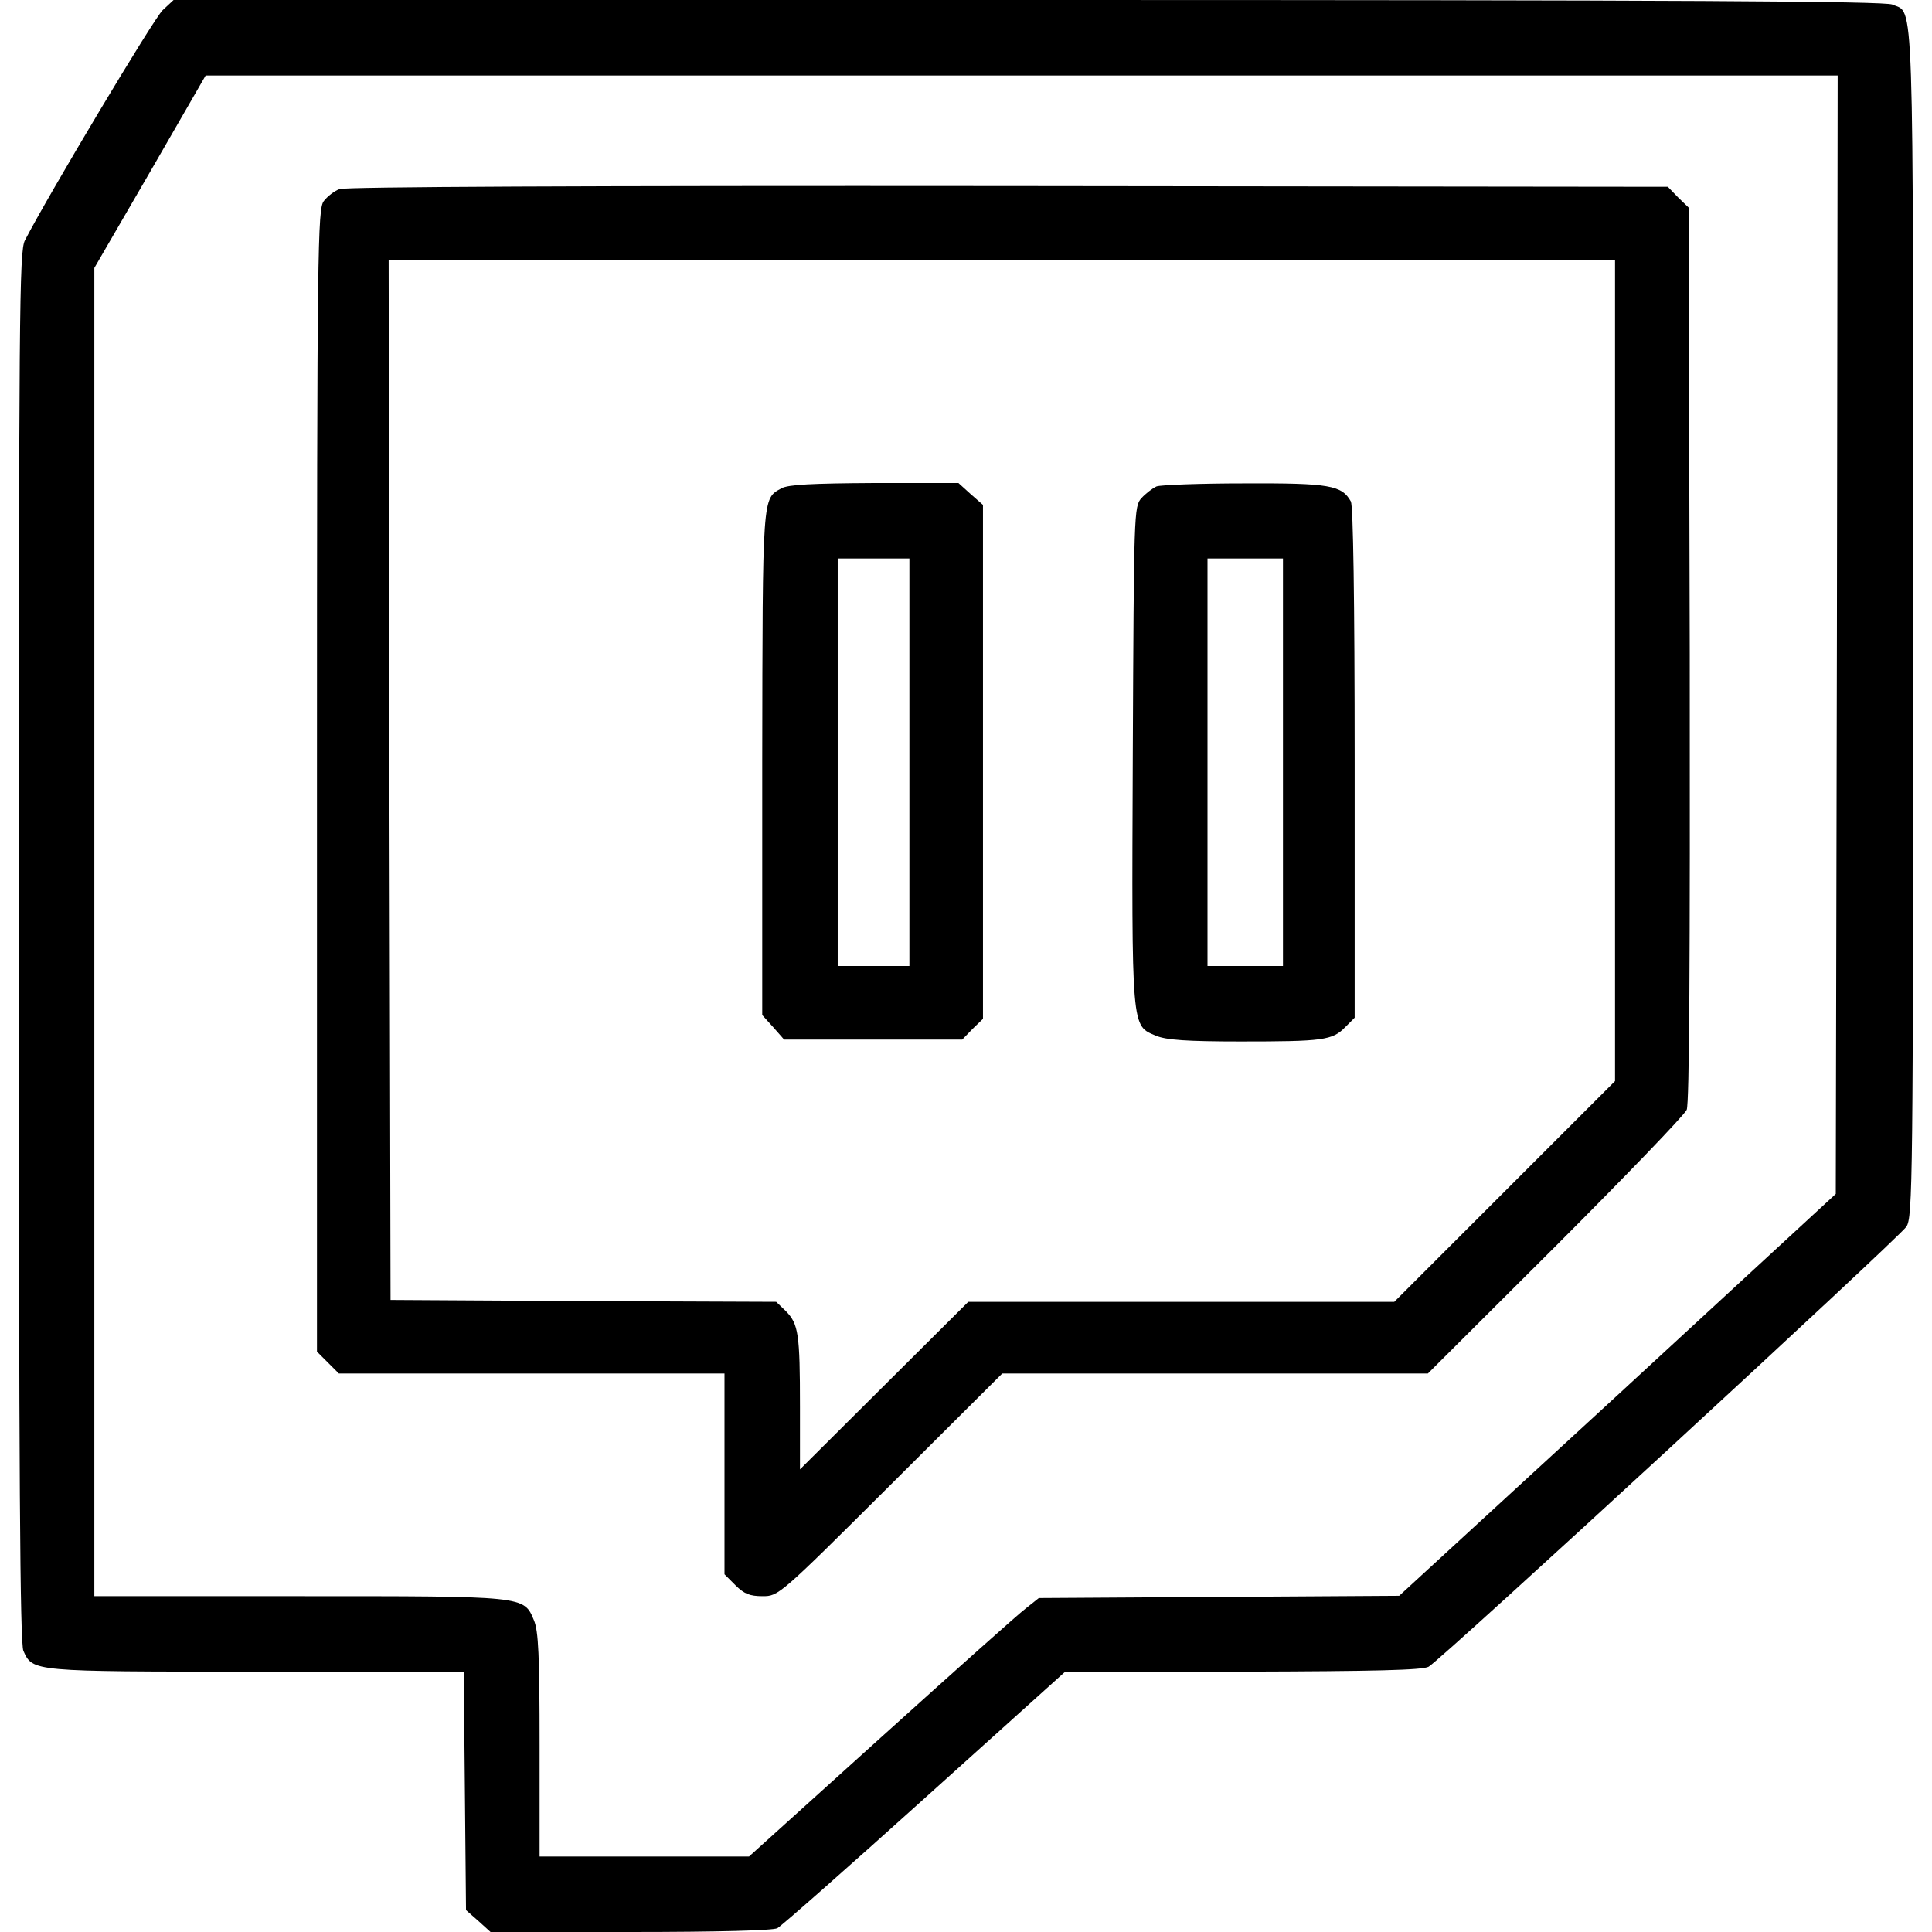
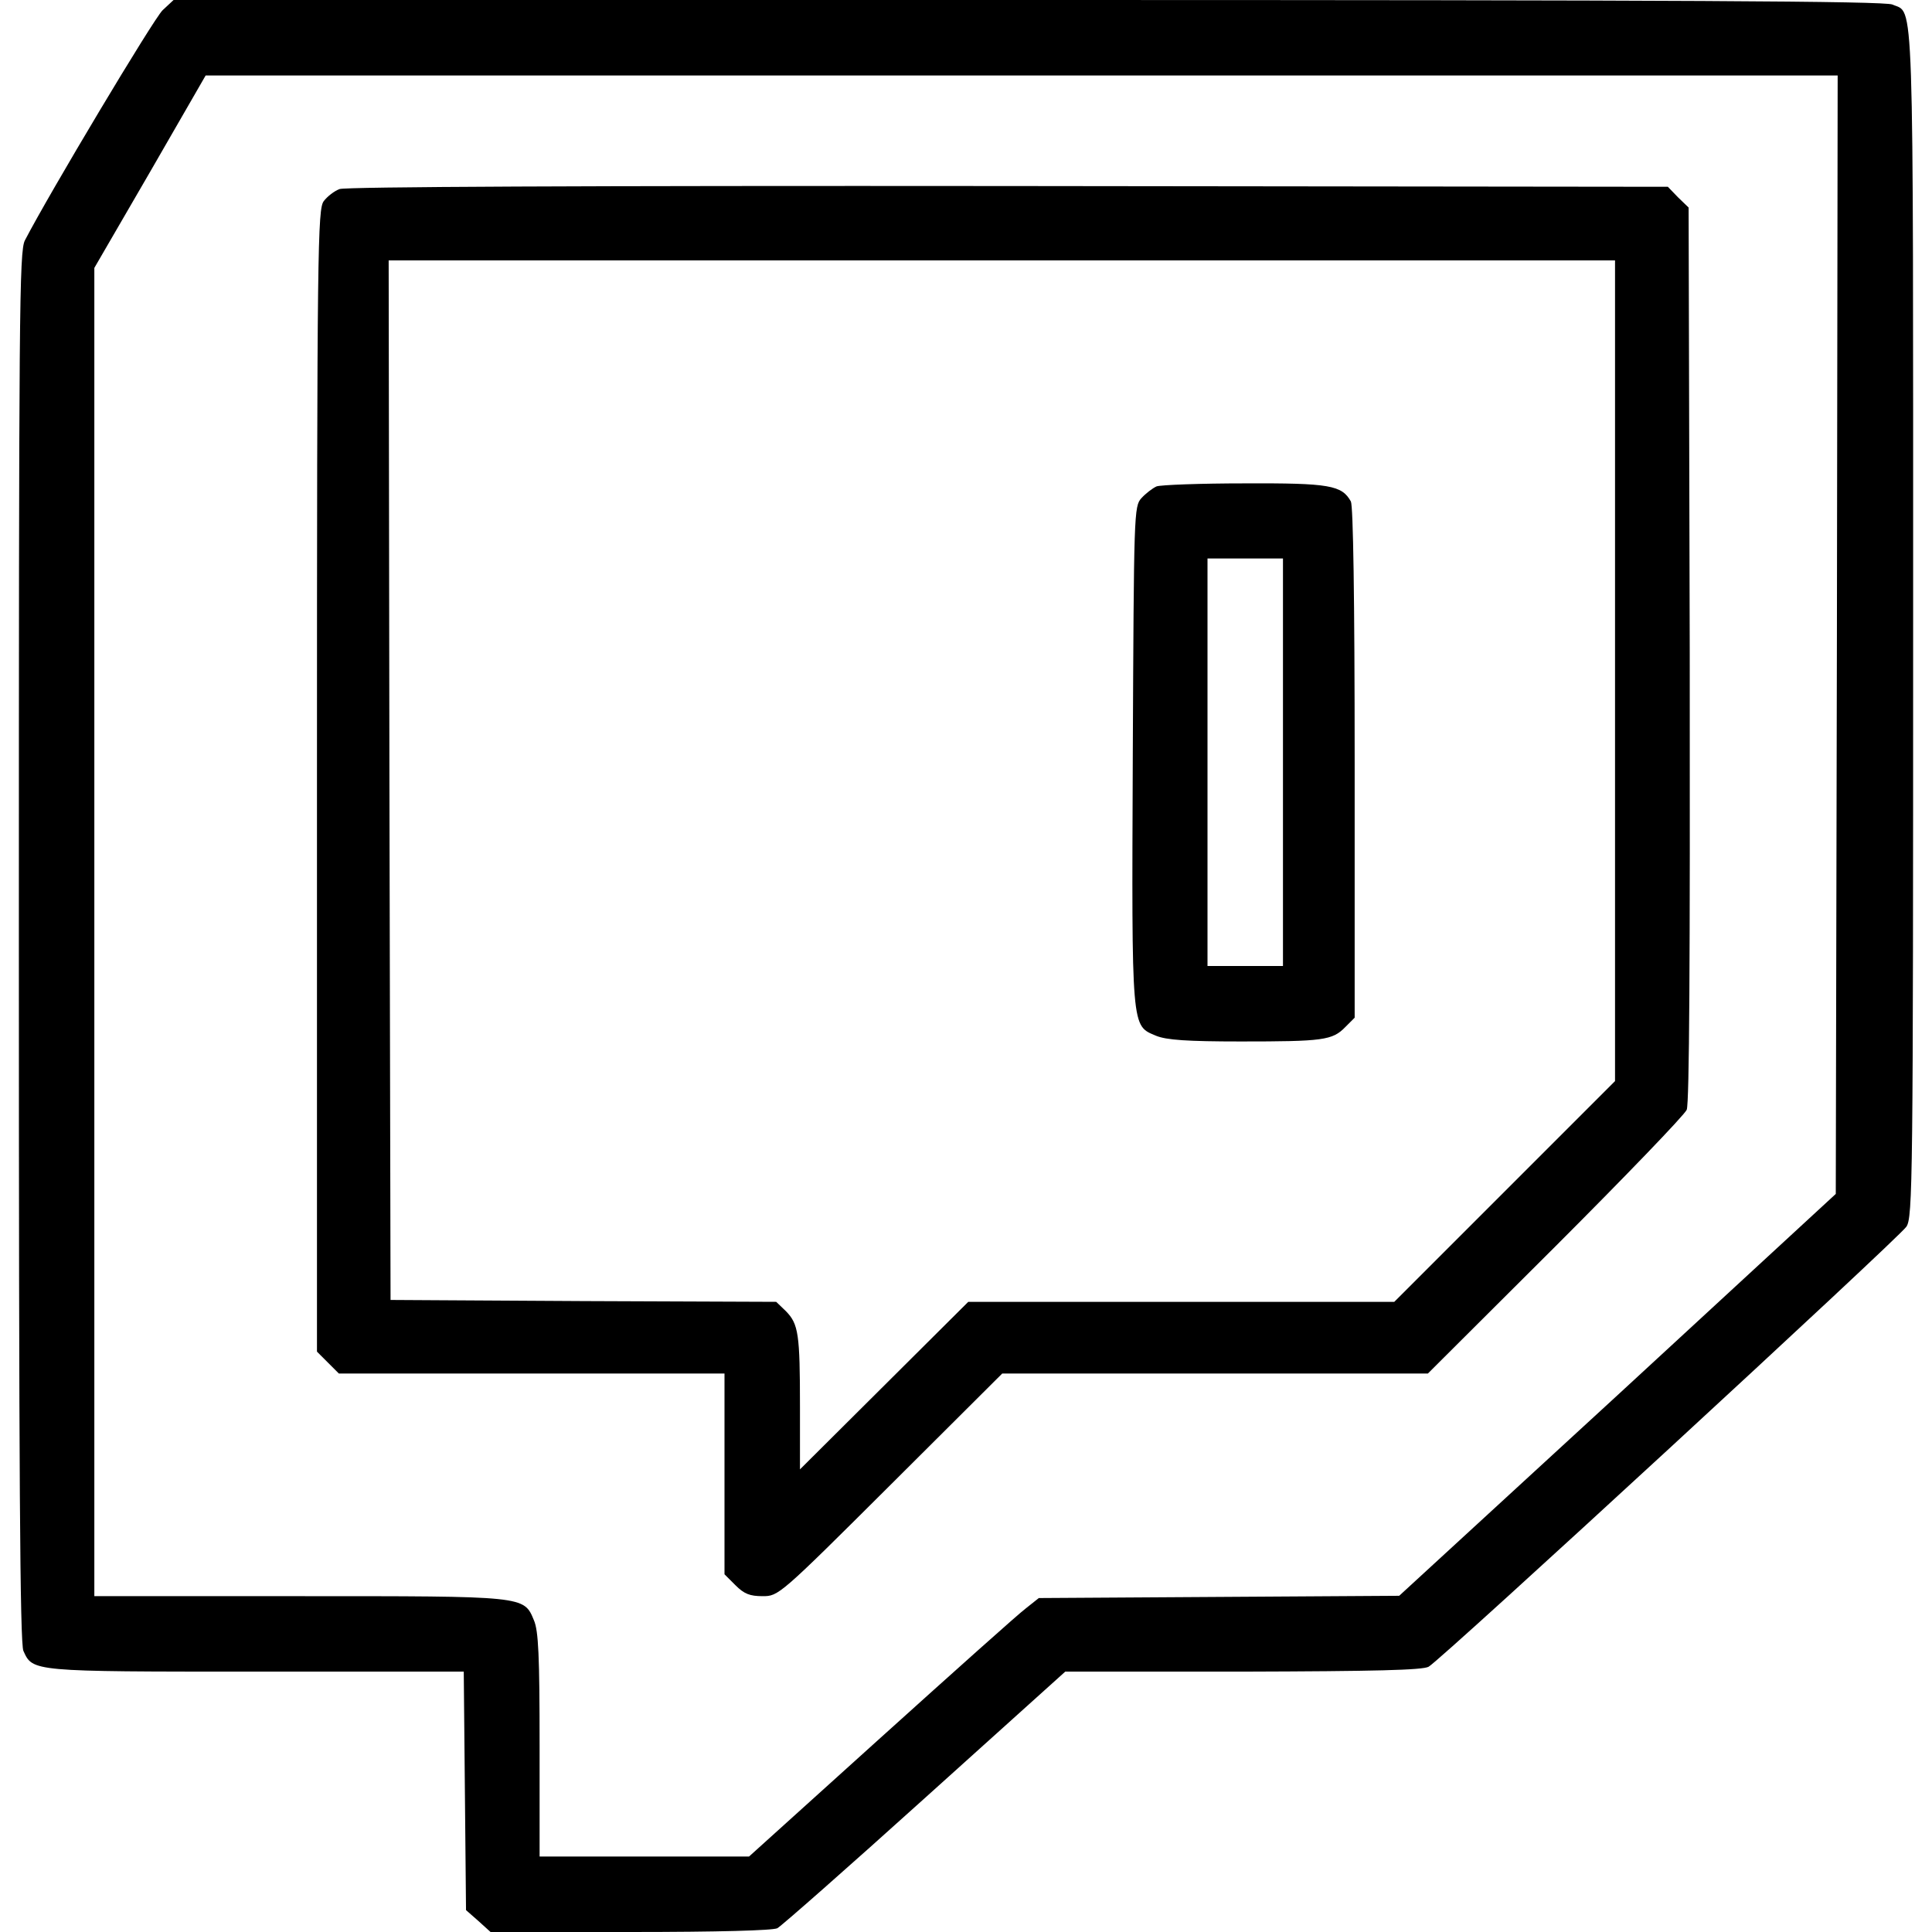
<svg xmlns="http://www.w3.org/2000/svg" version="1.0" width="512pt" height="512pt" viewBox="0 0 512 512" preserveAspectRatio="xMidYMid meet">
  <g transform="translate(0,512) scale(0.1,-0.1)" fill="#000000" stroke="none">
    <path d="M431 5093 c-24 -23 -302 -488 -365 -610 -15 -29 -16 -184 -16 -1872 0 -1405 3 -1846 12 -1866 25 -55 20 -55 617 -55 l550 0 3 -316 3 -316 33 -29 32 -29 371 0 c233 0 377 4 389 10 11 6 187 161 391 345 l372 335 471 0 c350 1 476 4 492 13 33 18 1246 1136 1266 1166 17 24 18 120 18 1599 0 1710 3 1614 -55 1640 -20 9 -556 12 -2290 12 l-2265 0 -29 -27z m4437 -1655 l-3 -1482 -578 -533 -579 -532 -477 -3 -478 -3 -34 -27 c-19 -14 -191 -168 -384 -342 l-350 -316 -277 0 -278 0 0 295 c0 237 -3 303 -15 331 -27 65 -21 64 -625 64 l-540 0 0 1760 0 1760 148 255 147 255 2163 0 2162 0 -2 -1482z" />
    <path d="M900 4619 c-14 -5 -33 -20 -42 -32 -16 -21 -18 -117 -18 -1535 l0 -1514 29 -29 29 -29 511 0 511 0 0 -266 0 -266 29 -29 c23 -23 38 -29 72 -29 42 0 44 1 339 295 l296 295 564 0 564 0 338 337 c185 185 342 348 348 362 7 18 9 393 8 1208 l-3 1183 -28 27 -27 28 -1748 2 c-1128 1 -1756 -2 -1772 -8z m3380 -1276 l0 -1088 -292 -292 -293 -293 -564 0 -565 0 -223 -222 -223 -222 0 166 c0 193 -4 219 -37 253 l-26 25 -511 2 -511 3 -3 1378 -2 1377 1625 0 1625 0 0 -1087z" />
-     <path d="M2071 3826 c-51 -28 -50 -13 -51 -728 l0 -668 29 -32 29 -33 236 0 236 0 27 28 28 27 0 681 0 681 -33 29 -32 29 -223 0 c-165 -1 -228 -4 -246 -14z m339 -726 l0 -540 -95 0 -95 0 0 540 0 540 95 0 95 0 0 -540z" />
    <path d="M3065 3831 c-11 -5 -29 -19 -40 -31 -20 -22 -20 -38 -23 -681 -3 -735 -4 -716 62 -744 27 -11 81 -15 224 -15 218 0 243 3 277 38 l25 25 0 674 c0 443 -4 681 -10 694 -24 43 -56 49 -282 48 -117 0 -222 -4 -233 -8z m335 -731 l0 -540 -100 0 -100 0 0 540 0 540 100 0 100 0 0 -540z" />
  </g>
</svg>